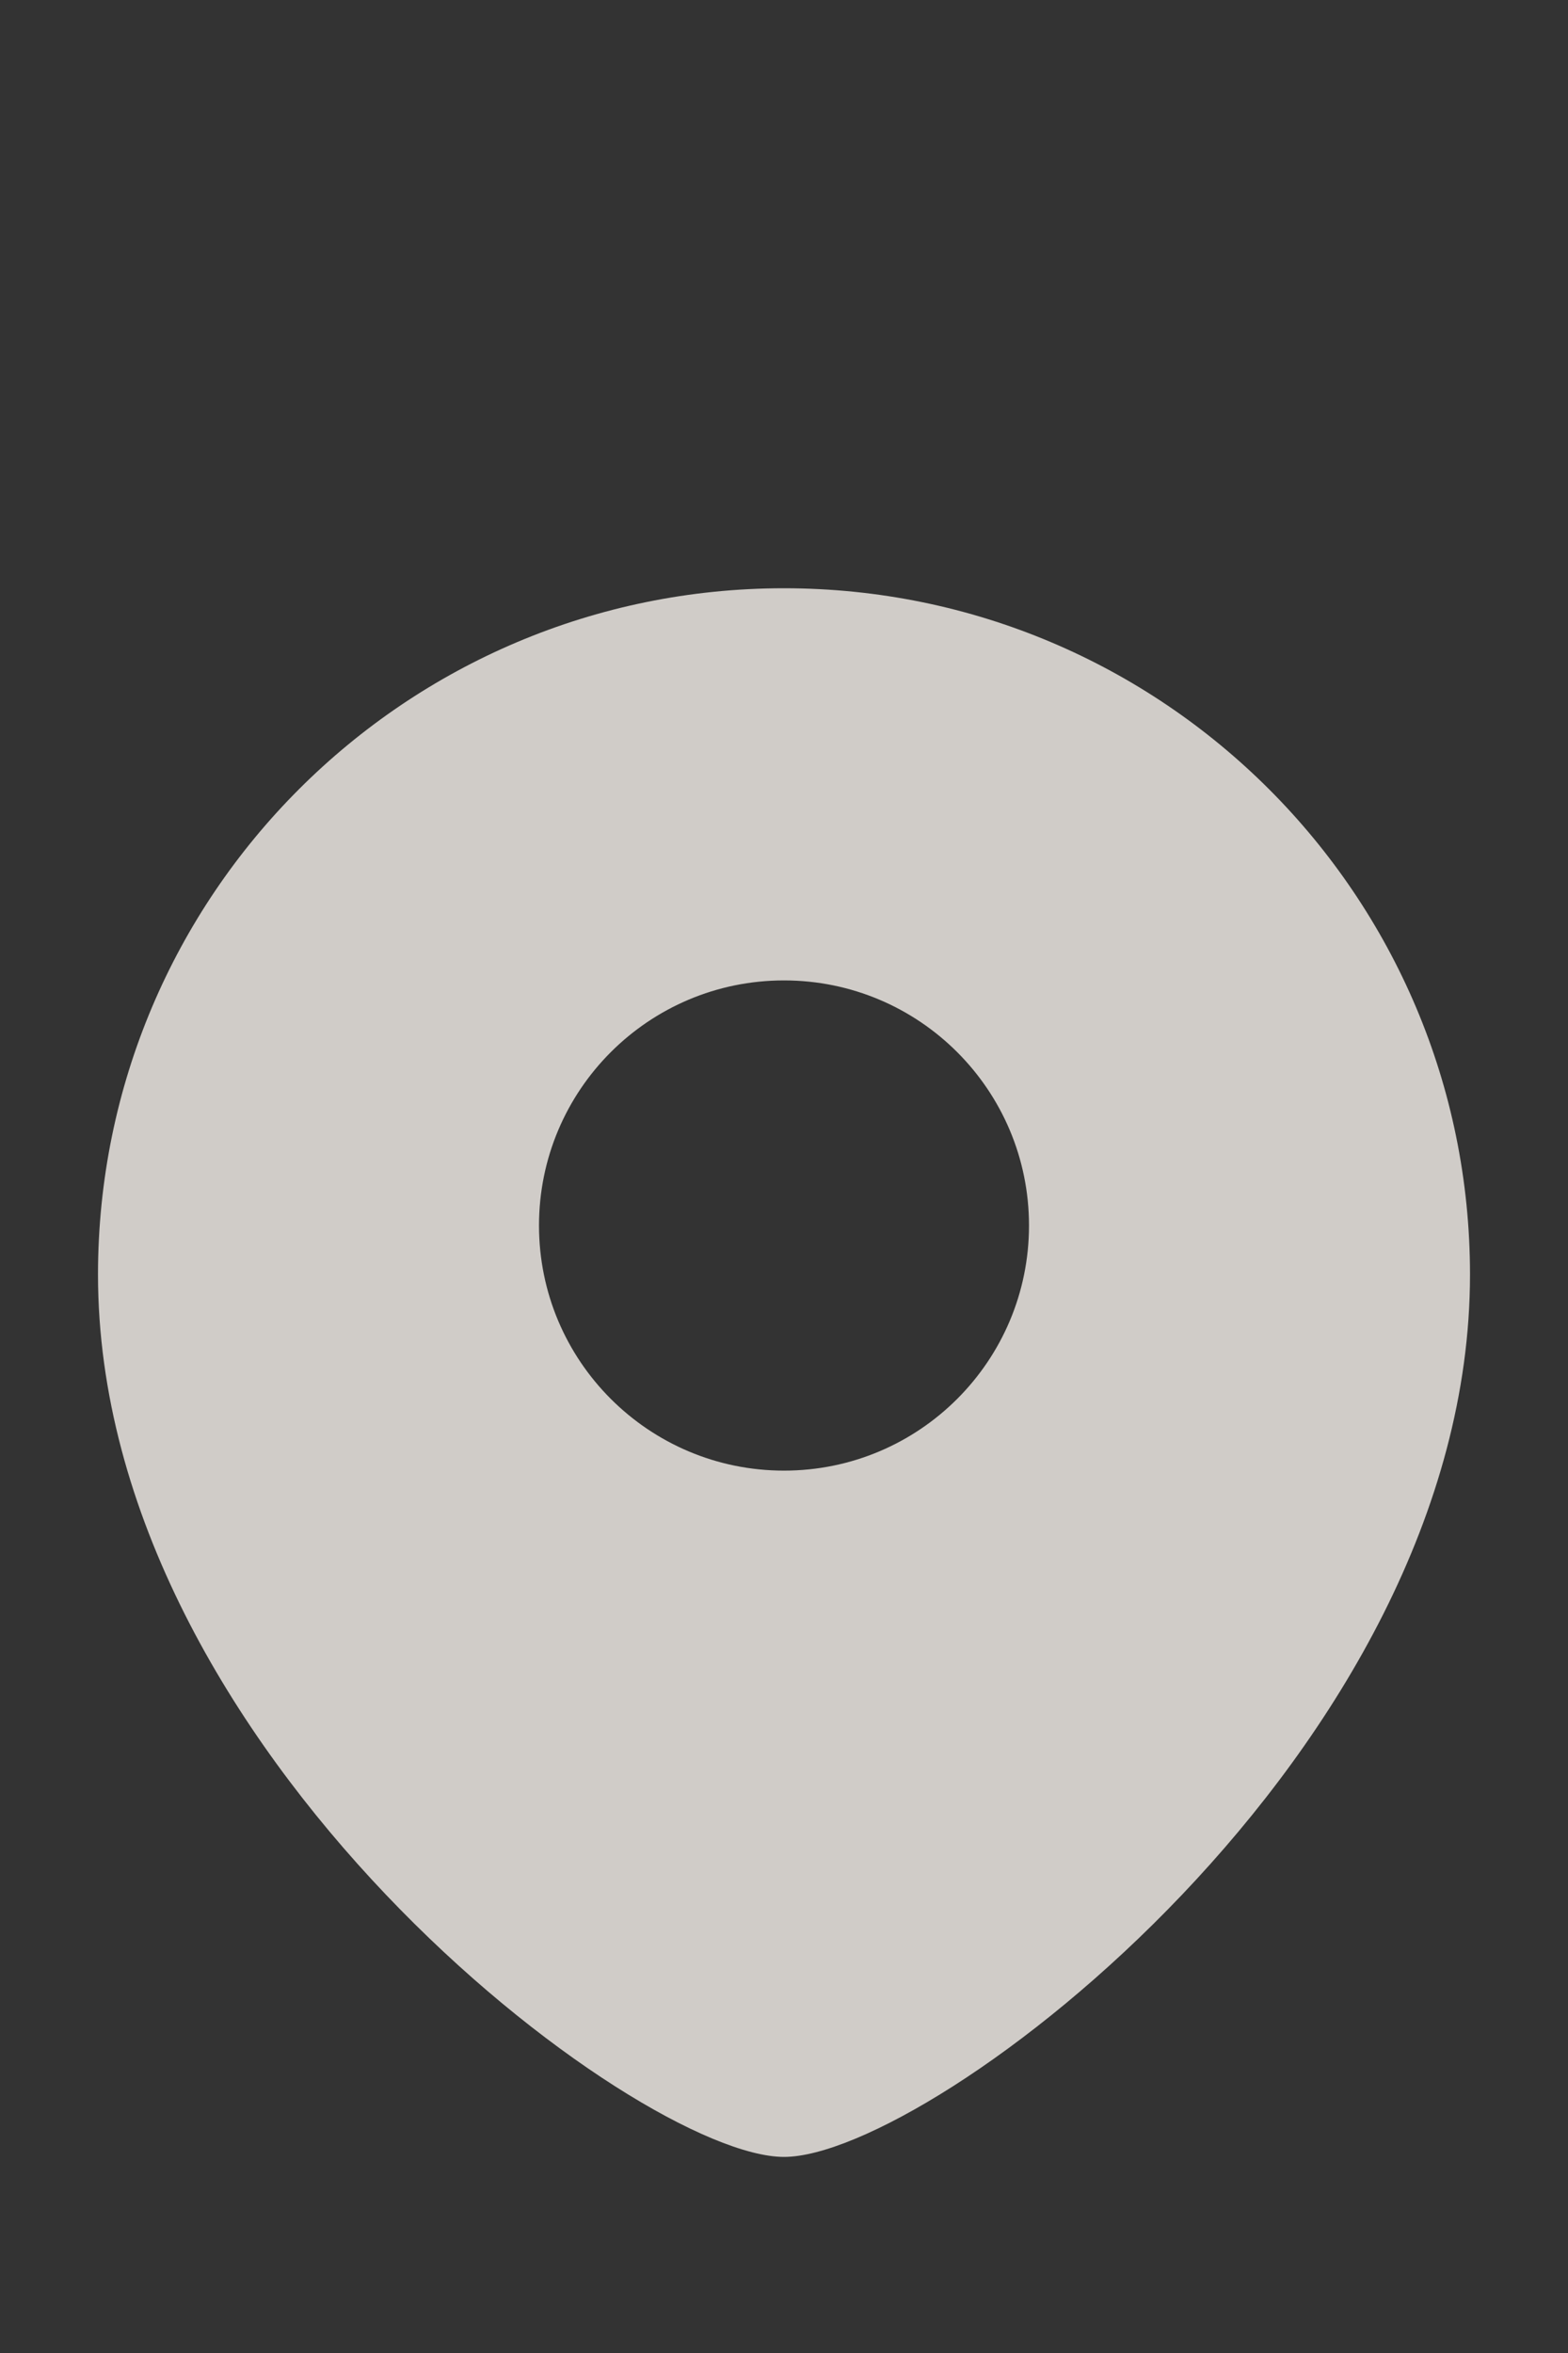
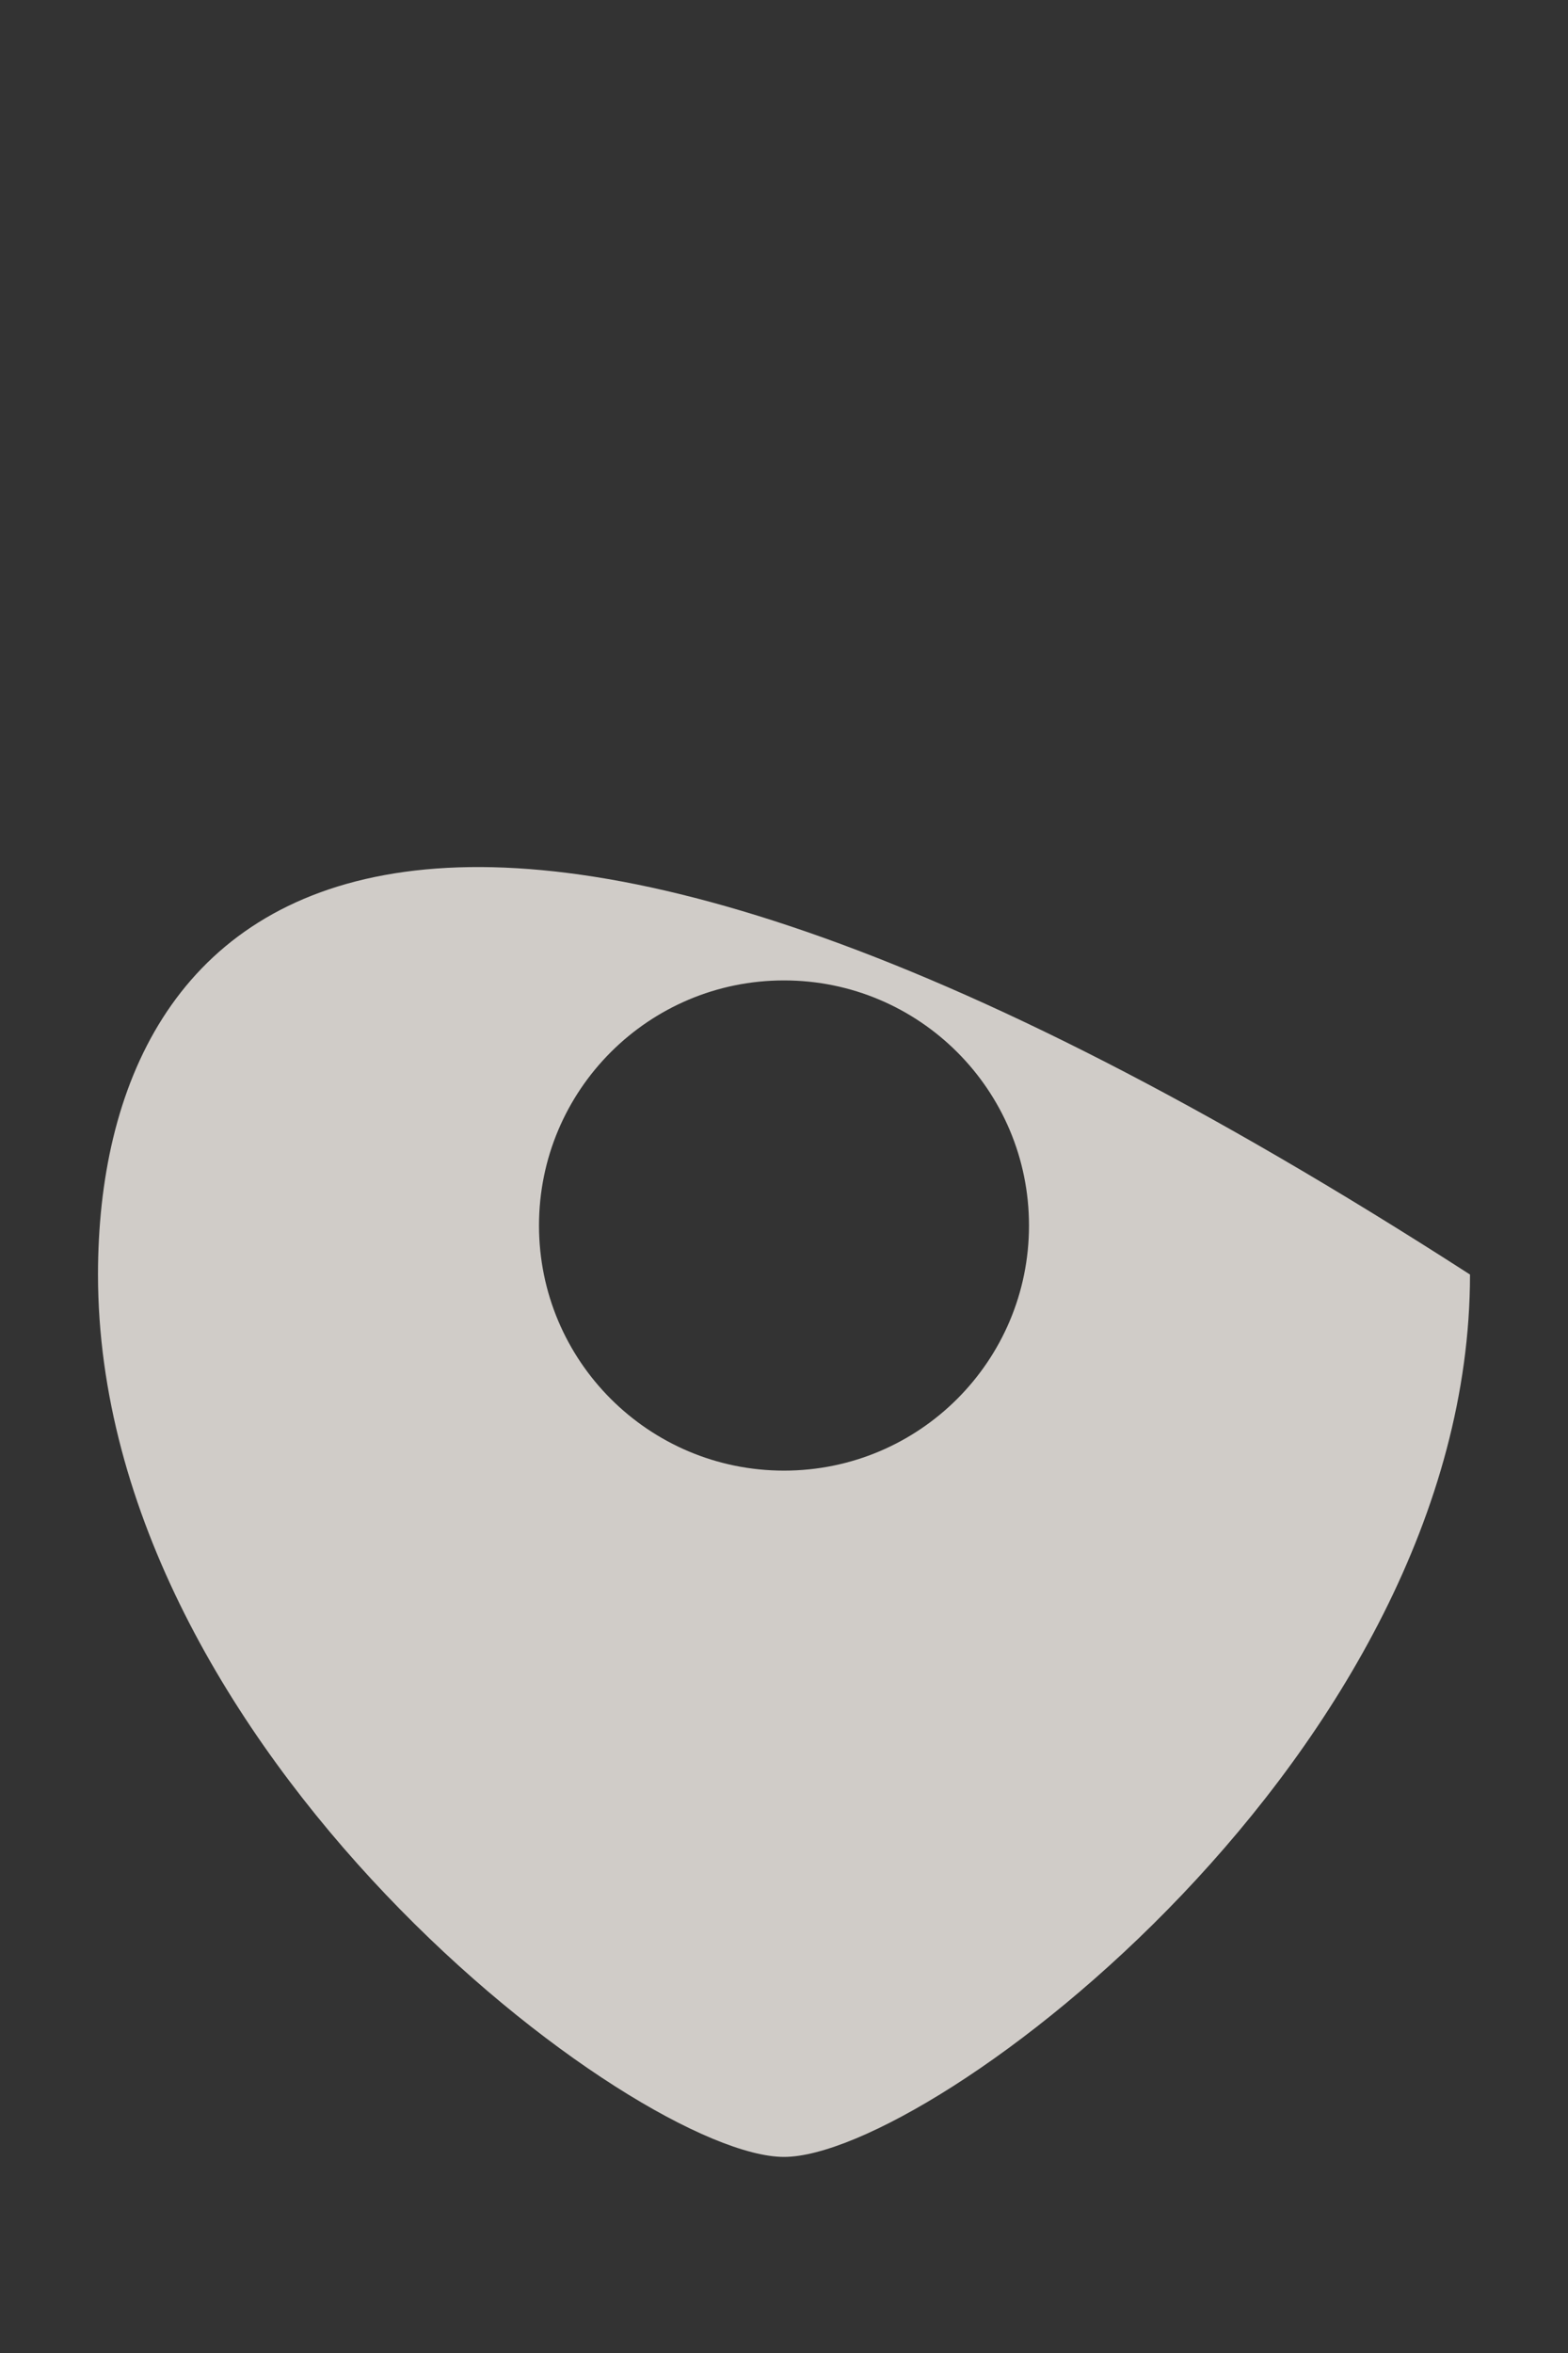
<svg xmlns="http://www.w3.org/2000/svg" width="16" height="24" viewBox="0 0 16 24" fill="none">
  <rect x="0" y="0" width="16" height="24" fill="#333333" stroke="none" />
  <g opacity="0.8">
-     <path fill-rule="evenodd" clip-rule="evenodd" d="M8 22C9.5 22 15 17.866 15 13C15 9.134 11.866 6 8 6C4.134 6 1 9.134 1 13C1 17.866 6.5 22 8 22ZM8 15C9.381 15 10.5 13.881 10.5 12.5C10.5 11.119 9.381 10 8 10C6.619 10 5.5 11.119 5.5 12.5C5.5 13.881 6.619 15 8 15Z" fill="#F7F3ED" />
+     <path fill-rule="evenodd" clip-rule="evenodd" d="M8 22C9.5 22 15 17.866 15 13C4.134 6 1 9.134 1 13C1 17.866 6.5 22 8 22ZM8 15C9.381 15 10.5 13.881 10.5 12.5C10.5 11.119 9.381 10 8 10C6.619 10 5.5 11.119 5.5 12.5C5.5 13.881 6.619 15 8 15Z" fill="#F7F3ED" />
  </g>
</svg>